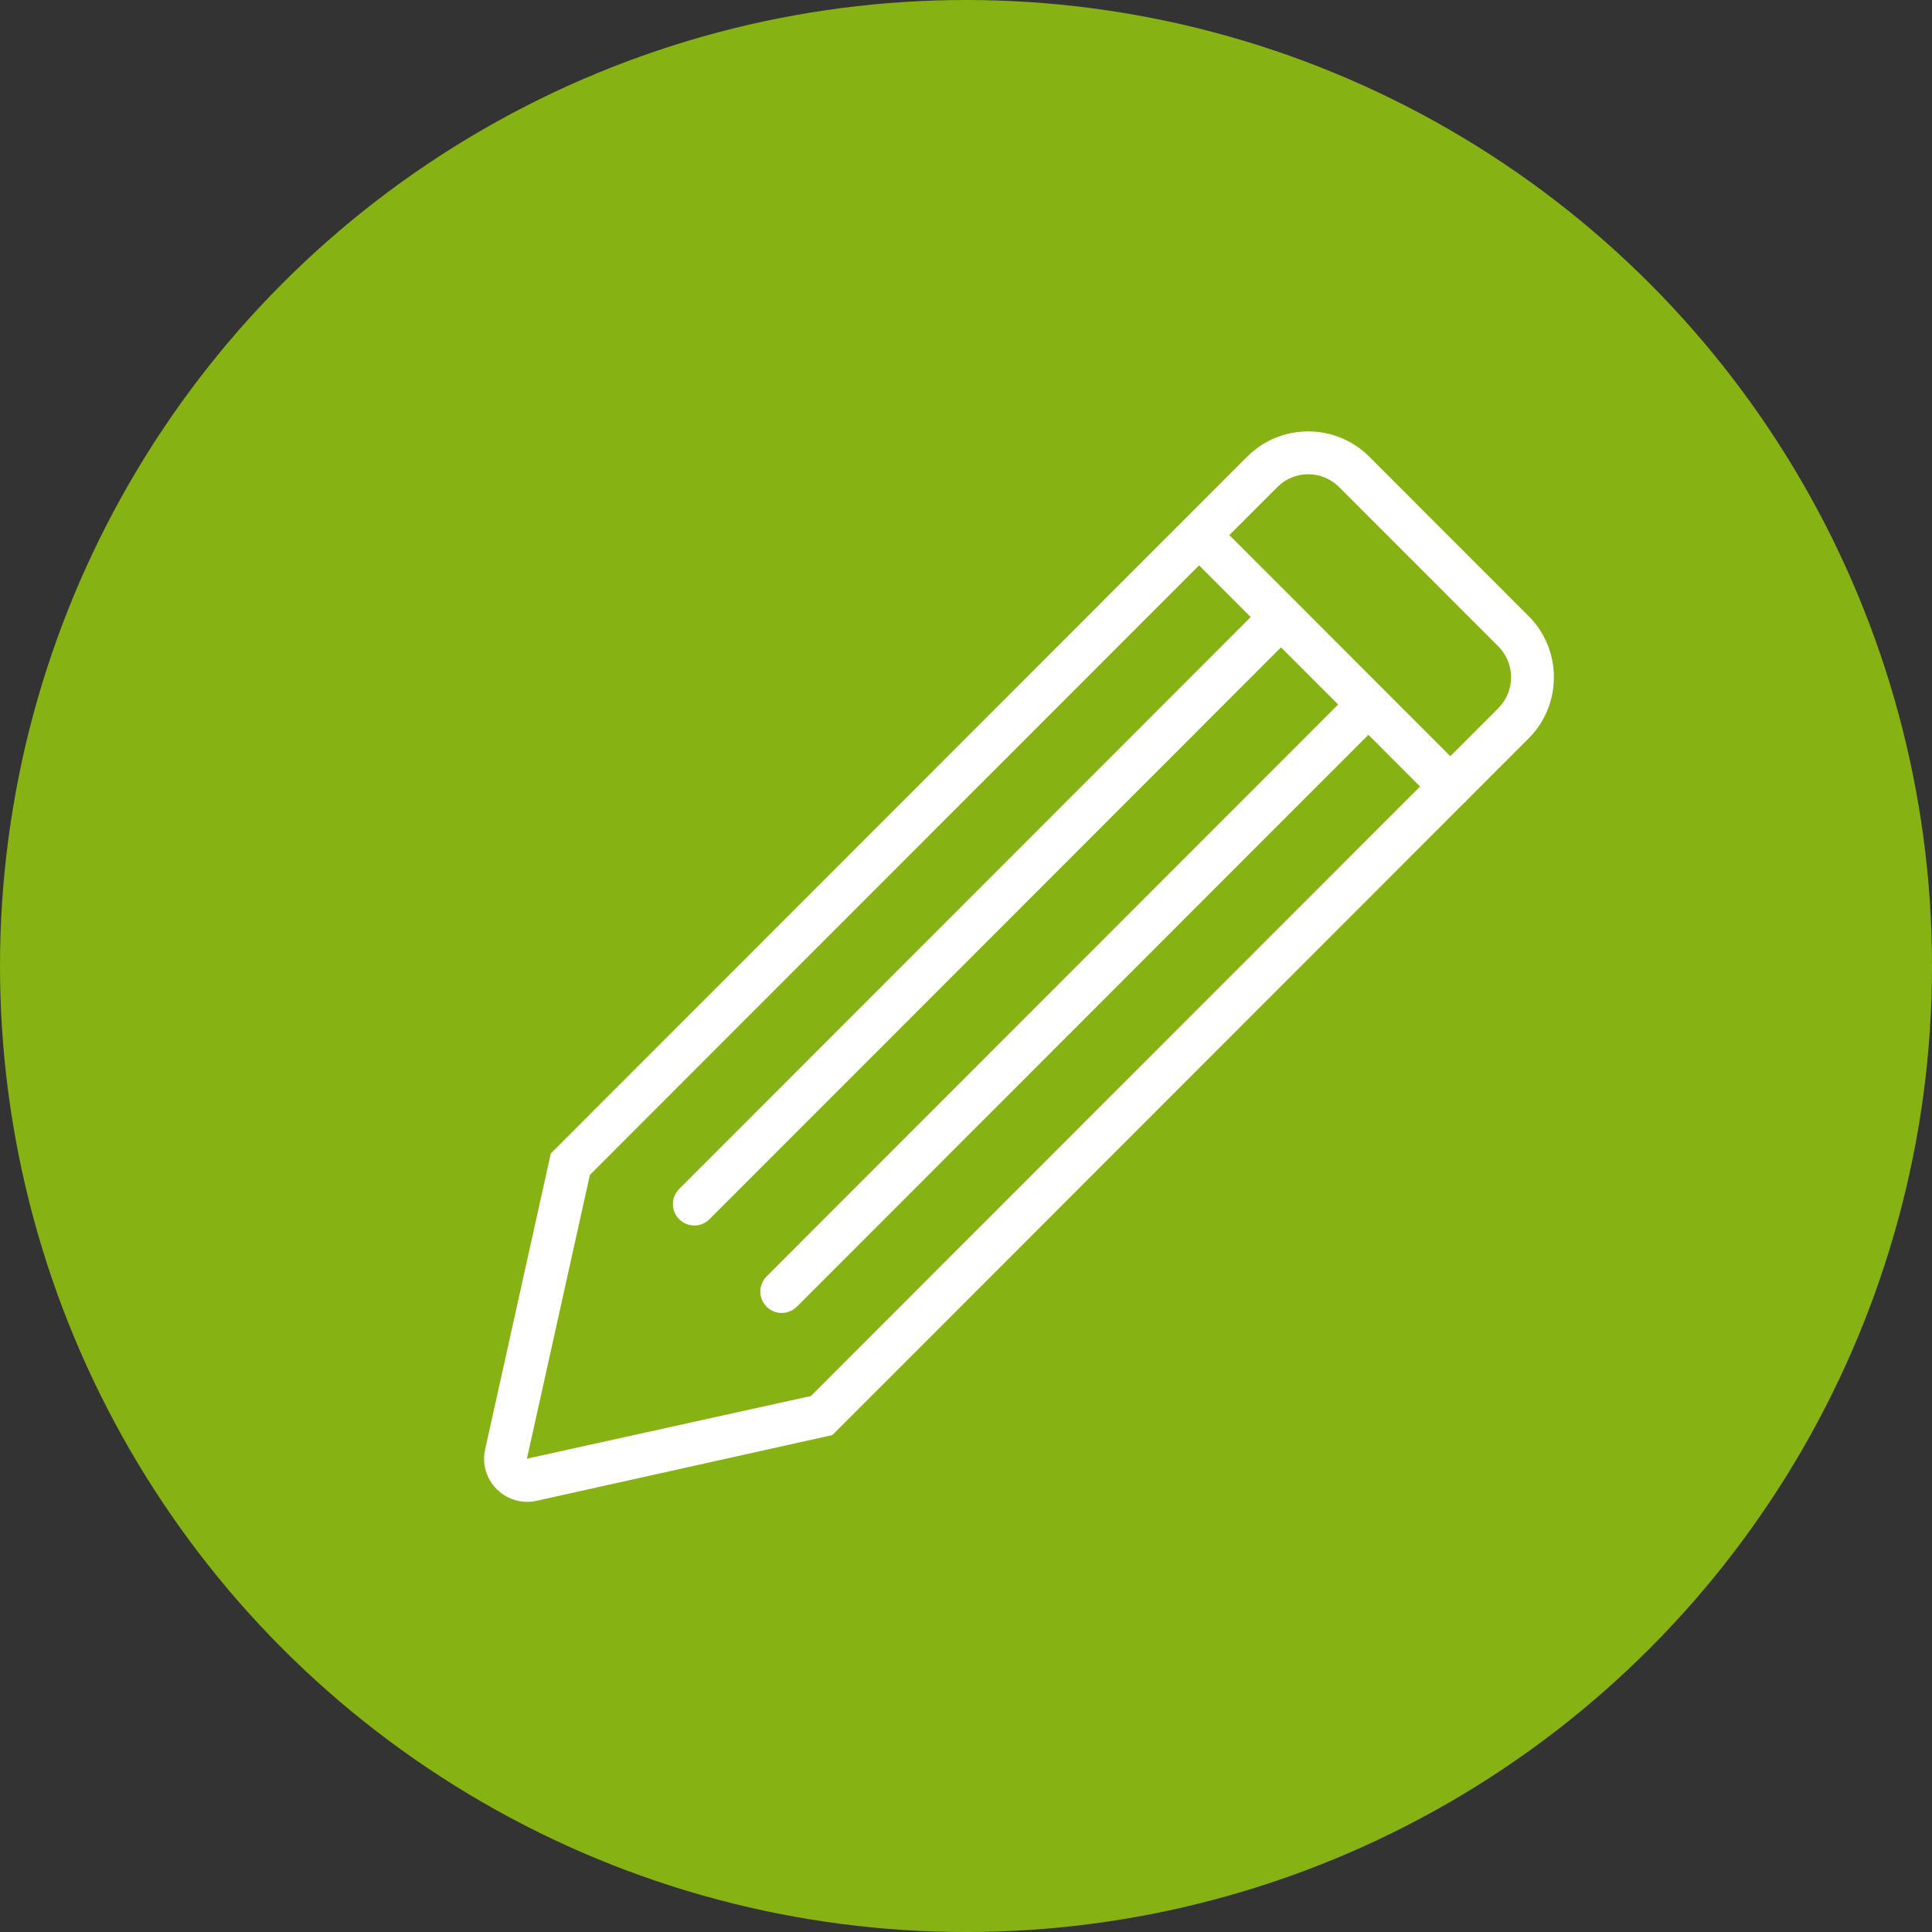
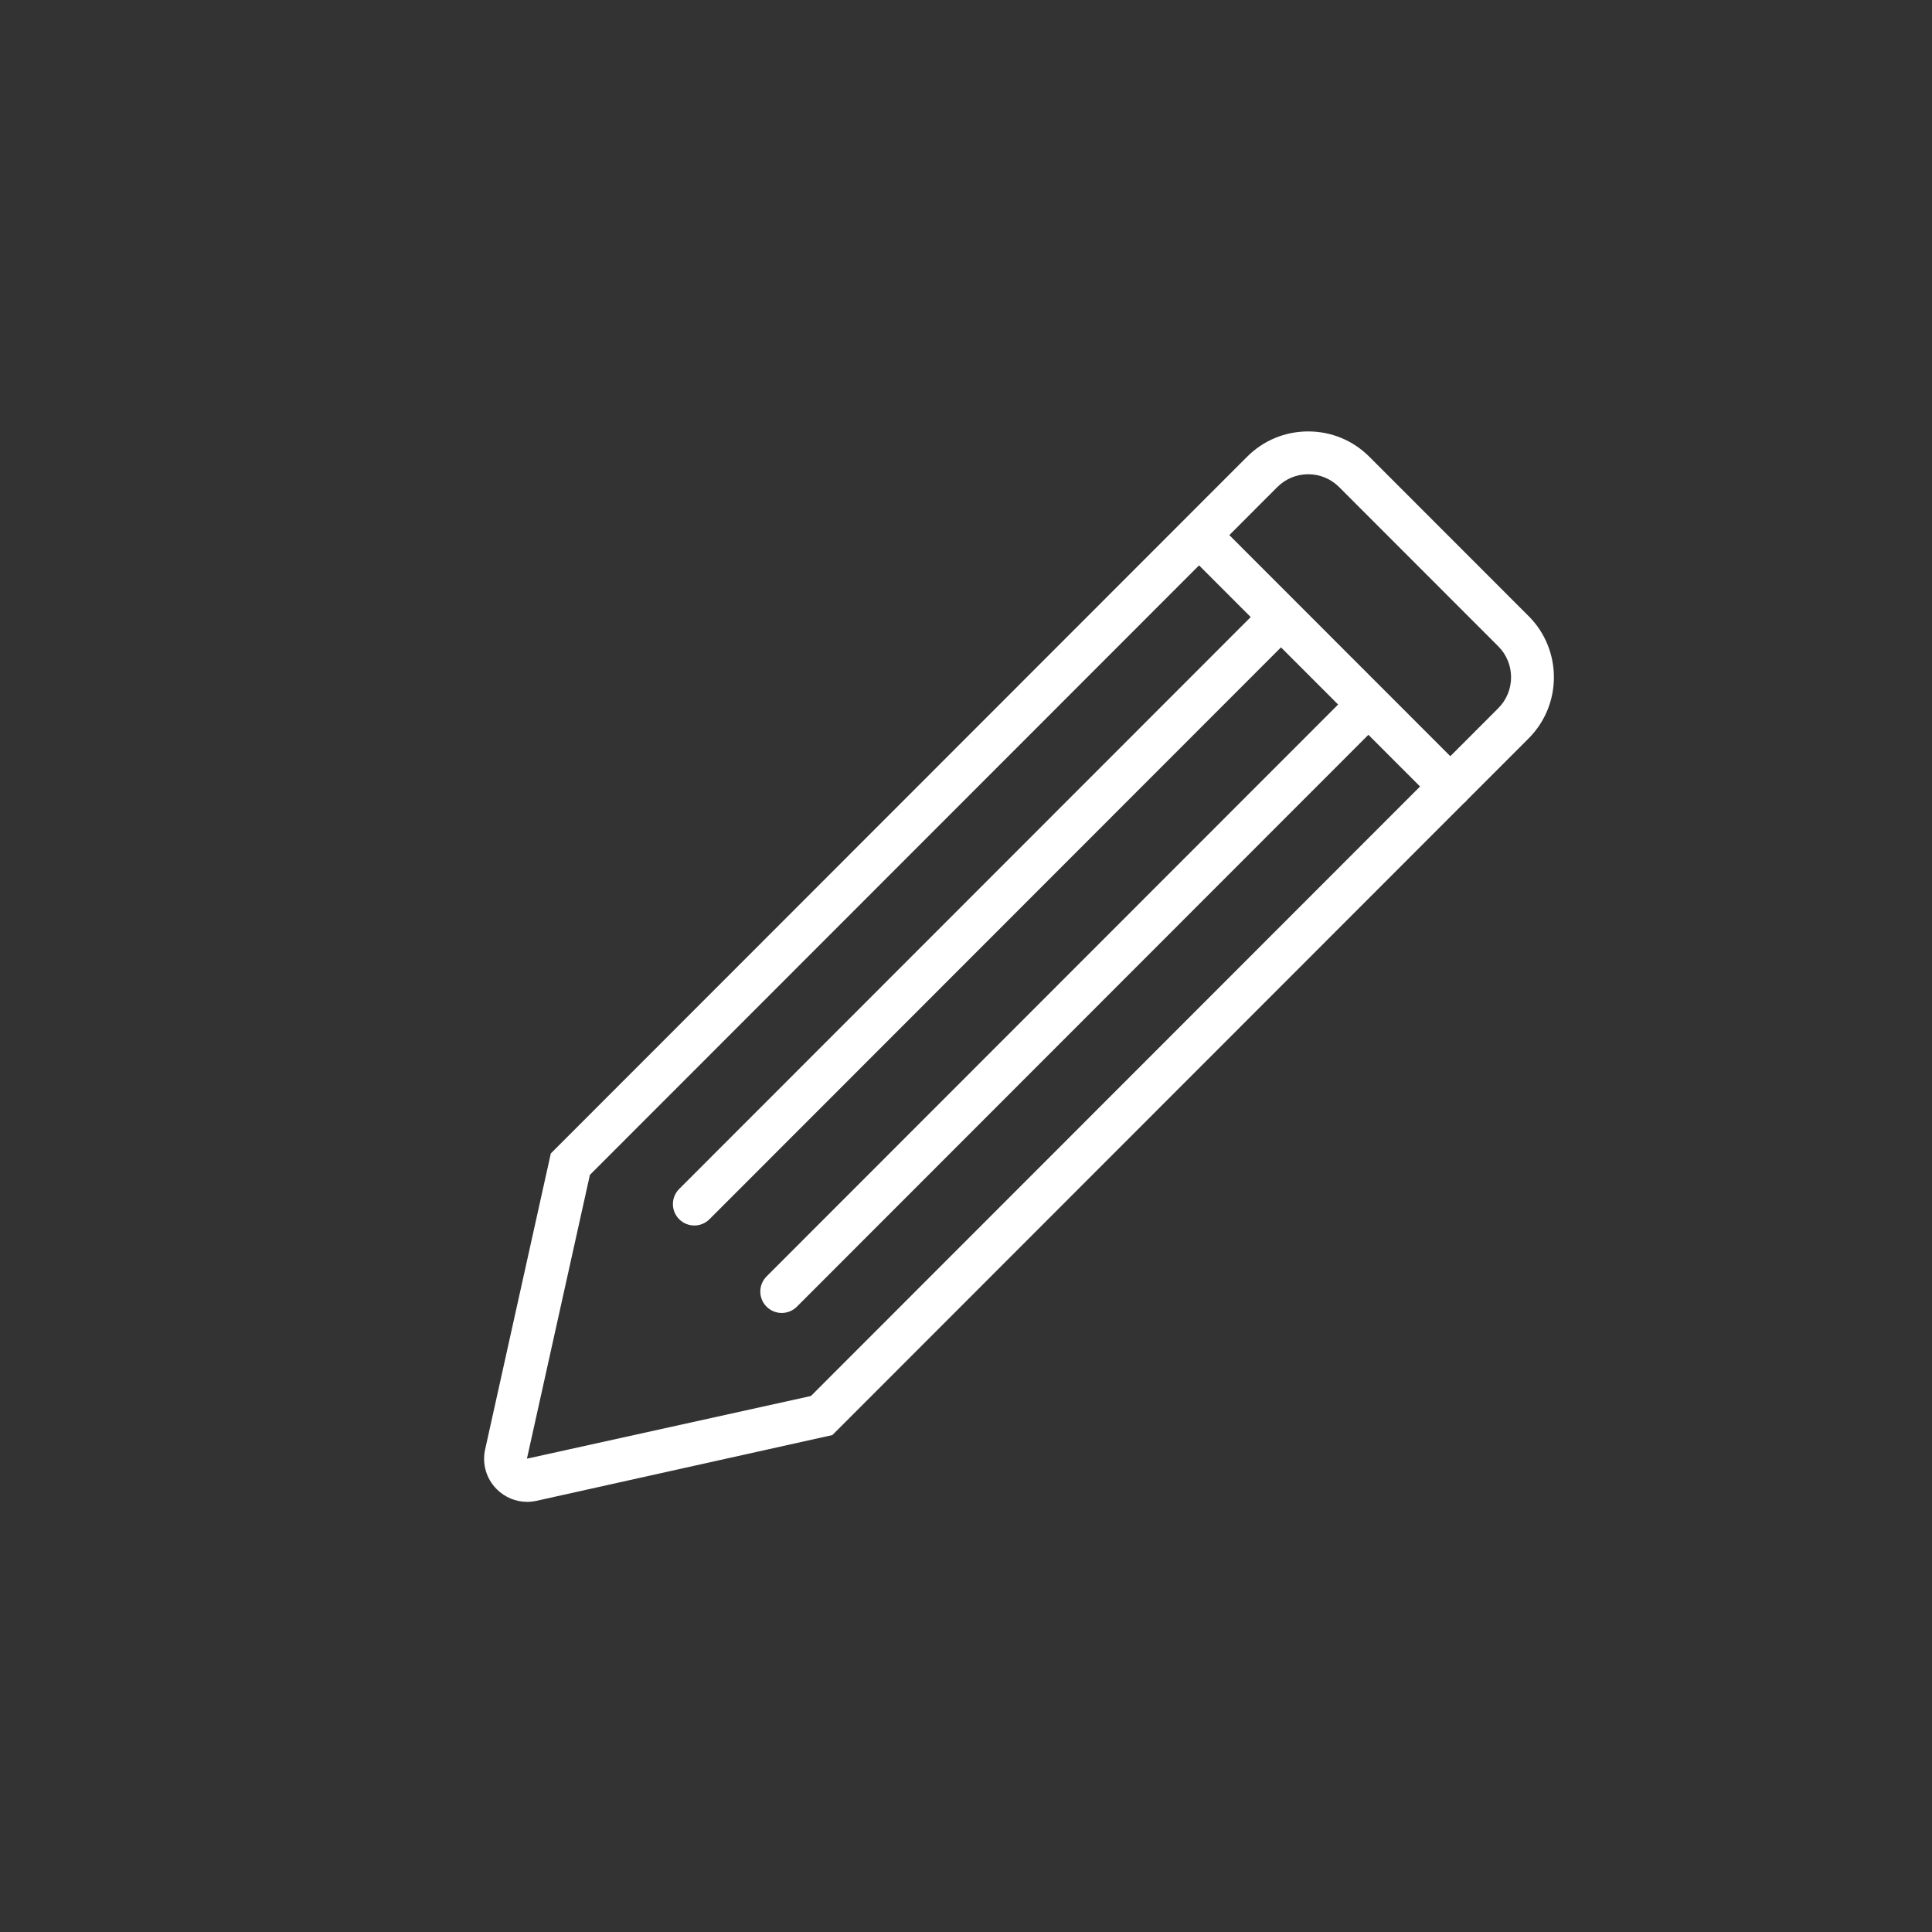
<svg xmlns="http://www.w3.org/2000/svg" id="_レイヤー_2" viewBox="0 0 106.277 106.277">
  <rect x="0" y="0" width="106.277" height="106.277" fill="#333333" stroke="none" />
  <defs>
    <style>.cls-1{fill:#87b214;}.cls-2{fill:#fff;}</style>
  </defs>
  <g id="_画像">
-     <circle class="cls-1" cx="53.139" cy="53.139" r="53.139" />
    <path class="cls-2" d="M84.086,33.89l-8.758-8.763c-.899-.899-2.093-1.395-3.365-1.395-1.271,0-2.466.495-3.364,1.395L30.3,63.449l-3.613,16.28c-.177.796.062,1.615.639,2.191.451.451,1.051.695,1.672.695.172,0,.346-.019.518-.058l16.271-3.615,34.74-34.761c.032-.026.065-.048.095-.077.03-.03.053-.064.079-.096l3.386-3.388c1.855-1.856,1.855-4.875,0-6.731ZM44.606,76.793l-15.62,3.447,3.464-15.611,33.509-33.529,2.842,2.844-31.44,31.459c-.46.46-.46,1.206.001,1.666.23.229.531.344.832.344.302,0,.603-.115.833-.345l31.439-31.458,3.143,3.145-31.44,31.459c-.46.46-.46,1.206.001,1.666.23.229.531.344.832.344.302,0,.603-.115.833-.345l31.439-31.459,2.842,2.844-33.509,33.529ZM82.42,38.956l-2.64,2.642-12.156-12.163,2.641-2.643c.454-.454,1.057-.704,1.698-.704.642,0,1.245.25,1.699.704l8.758,8.763c.937.938.937,2.463,0,3.401Z" />
  </g>
</svg>